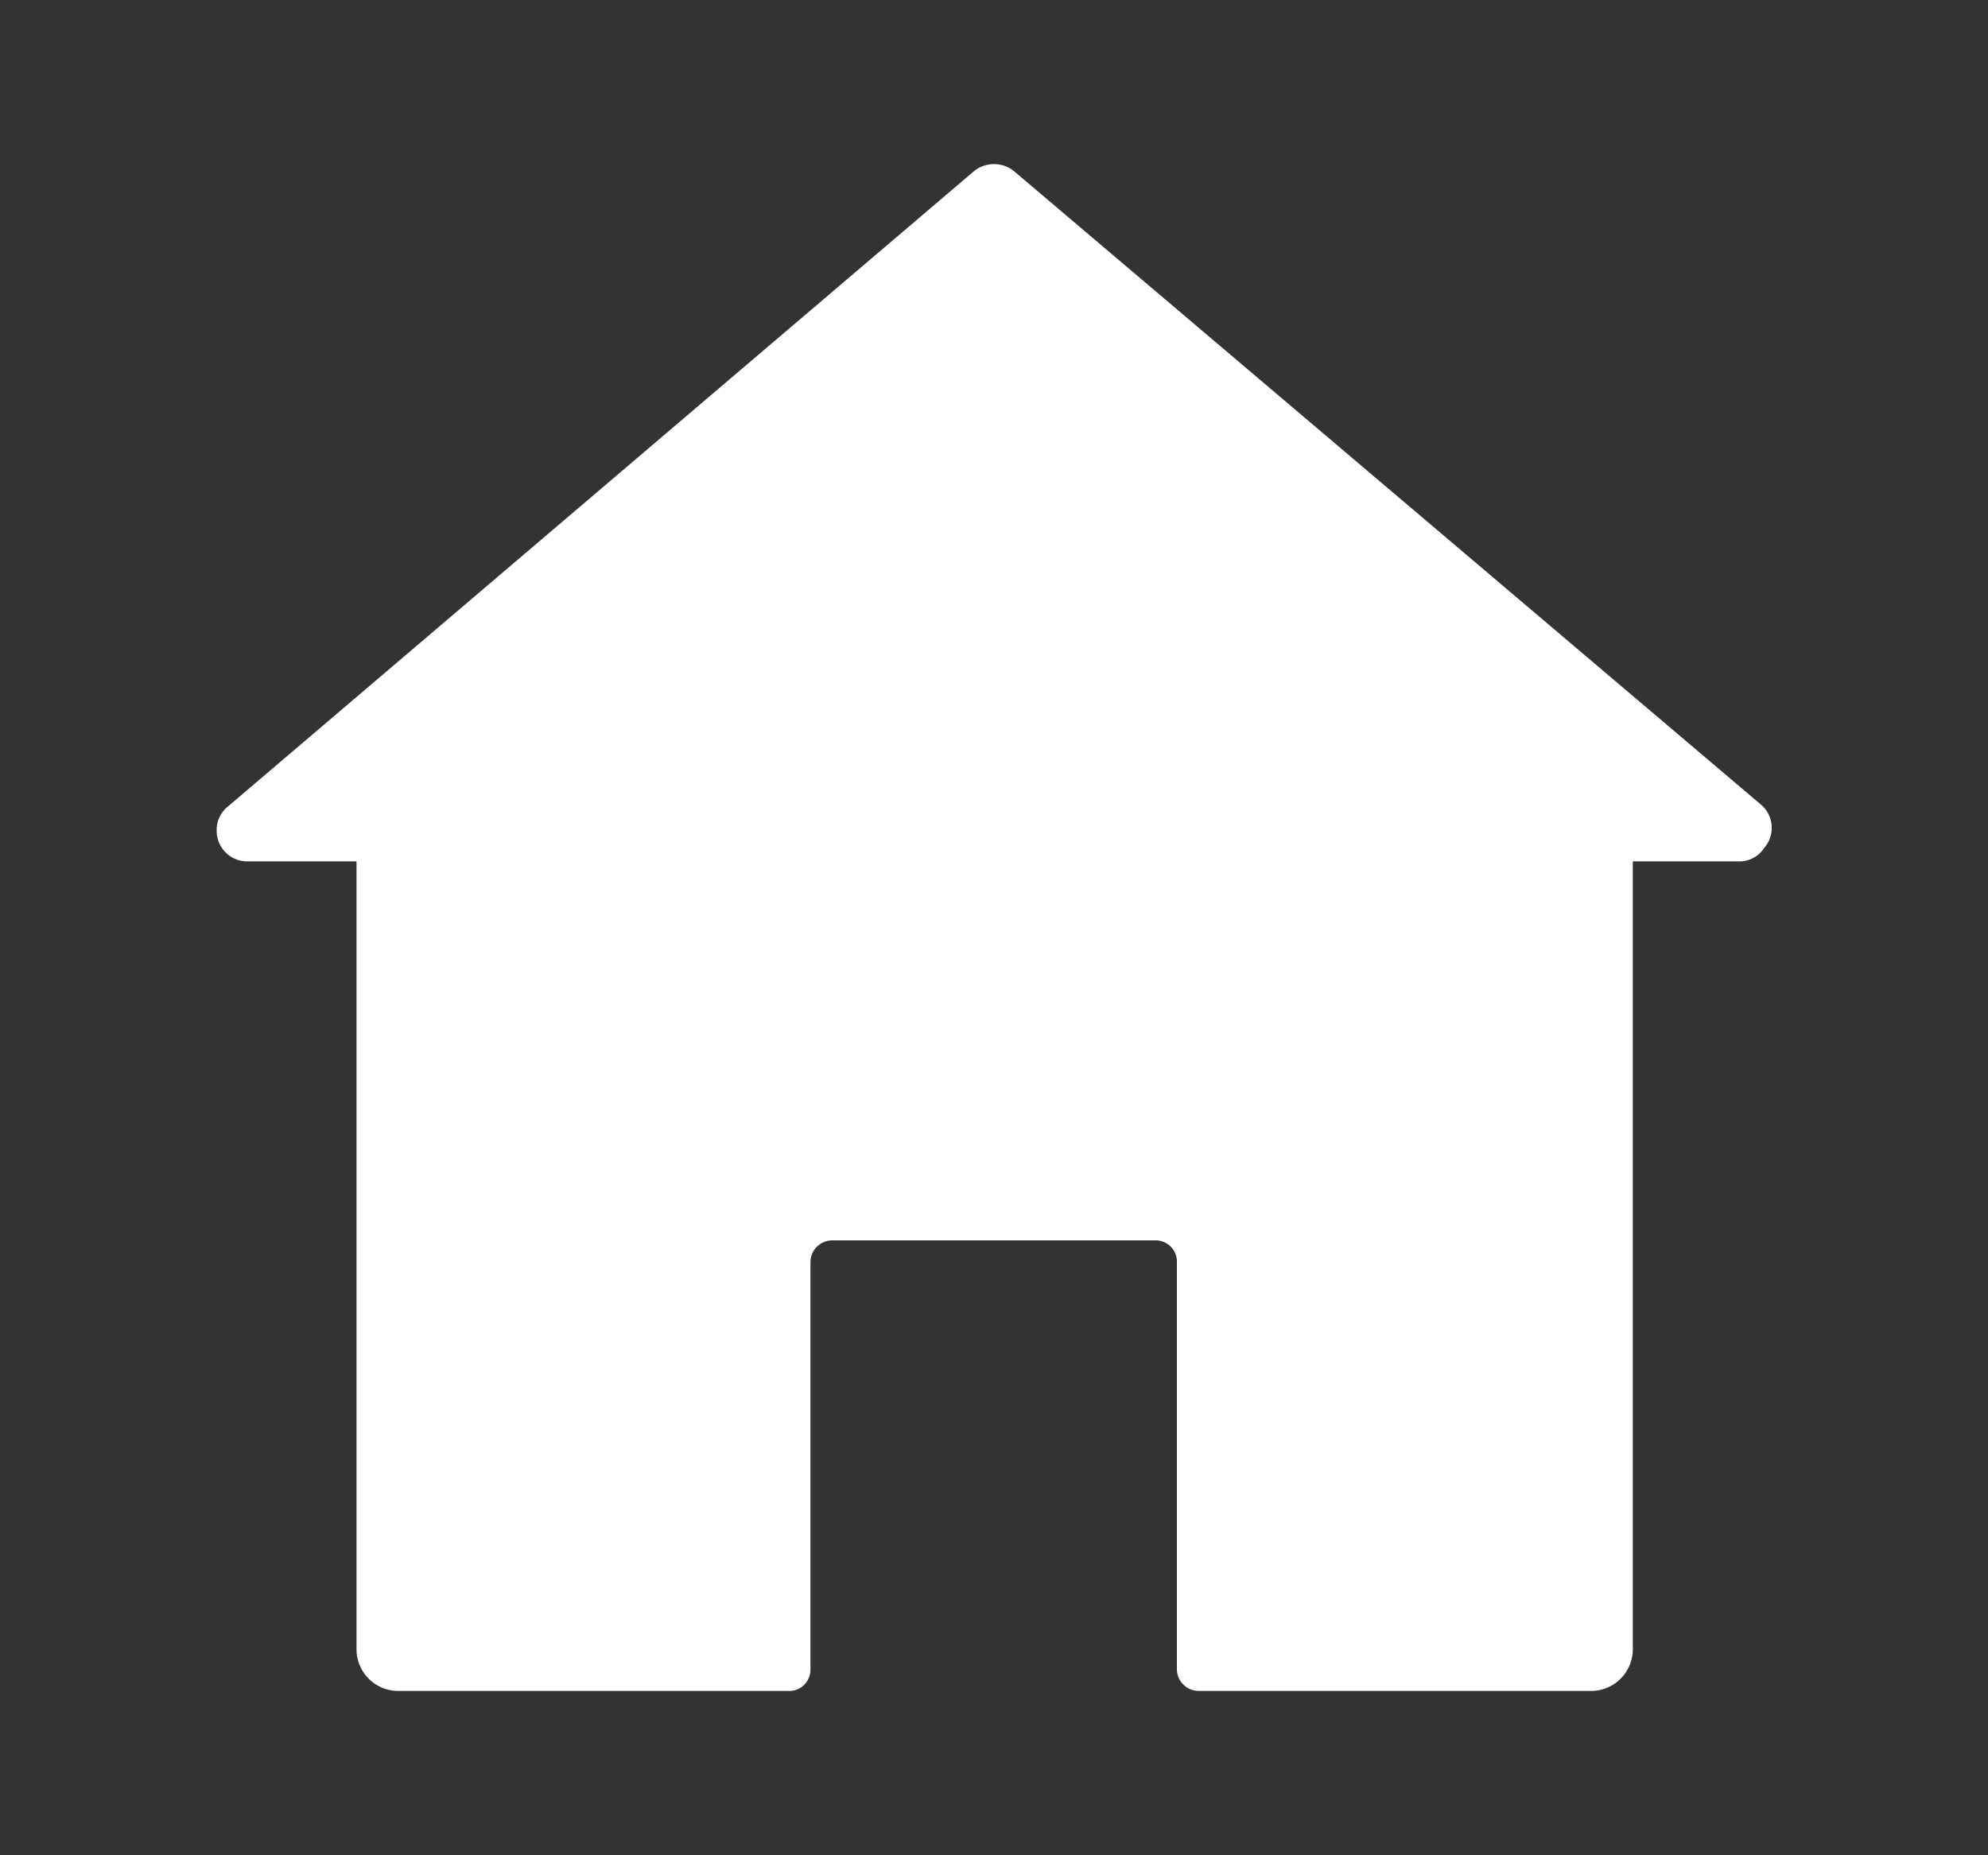
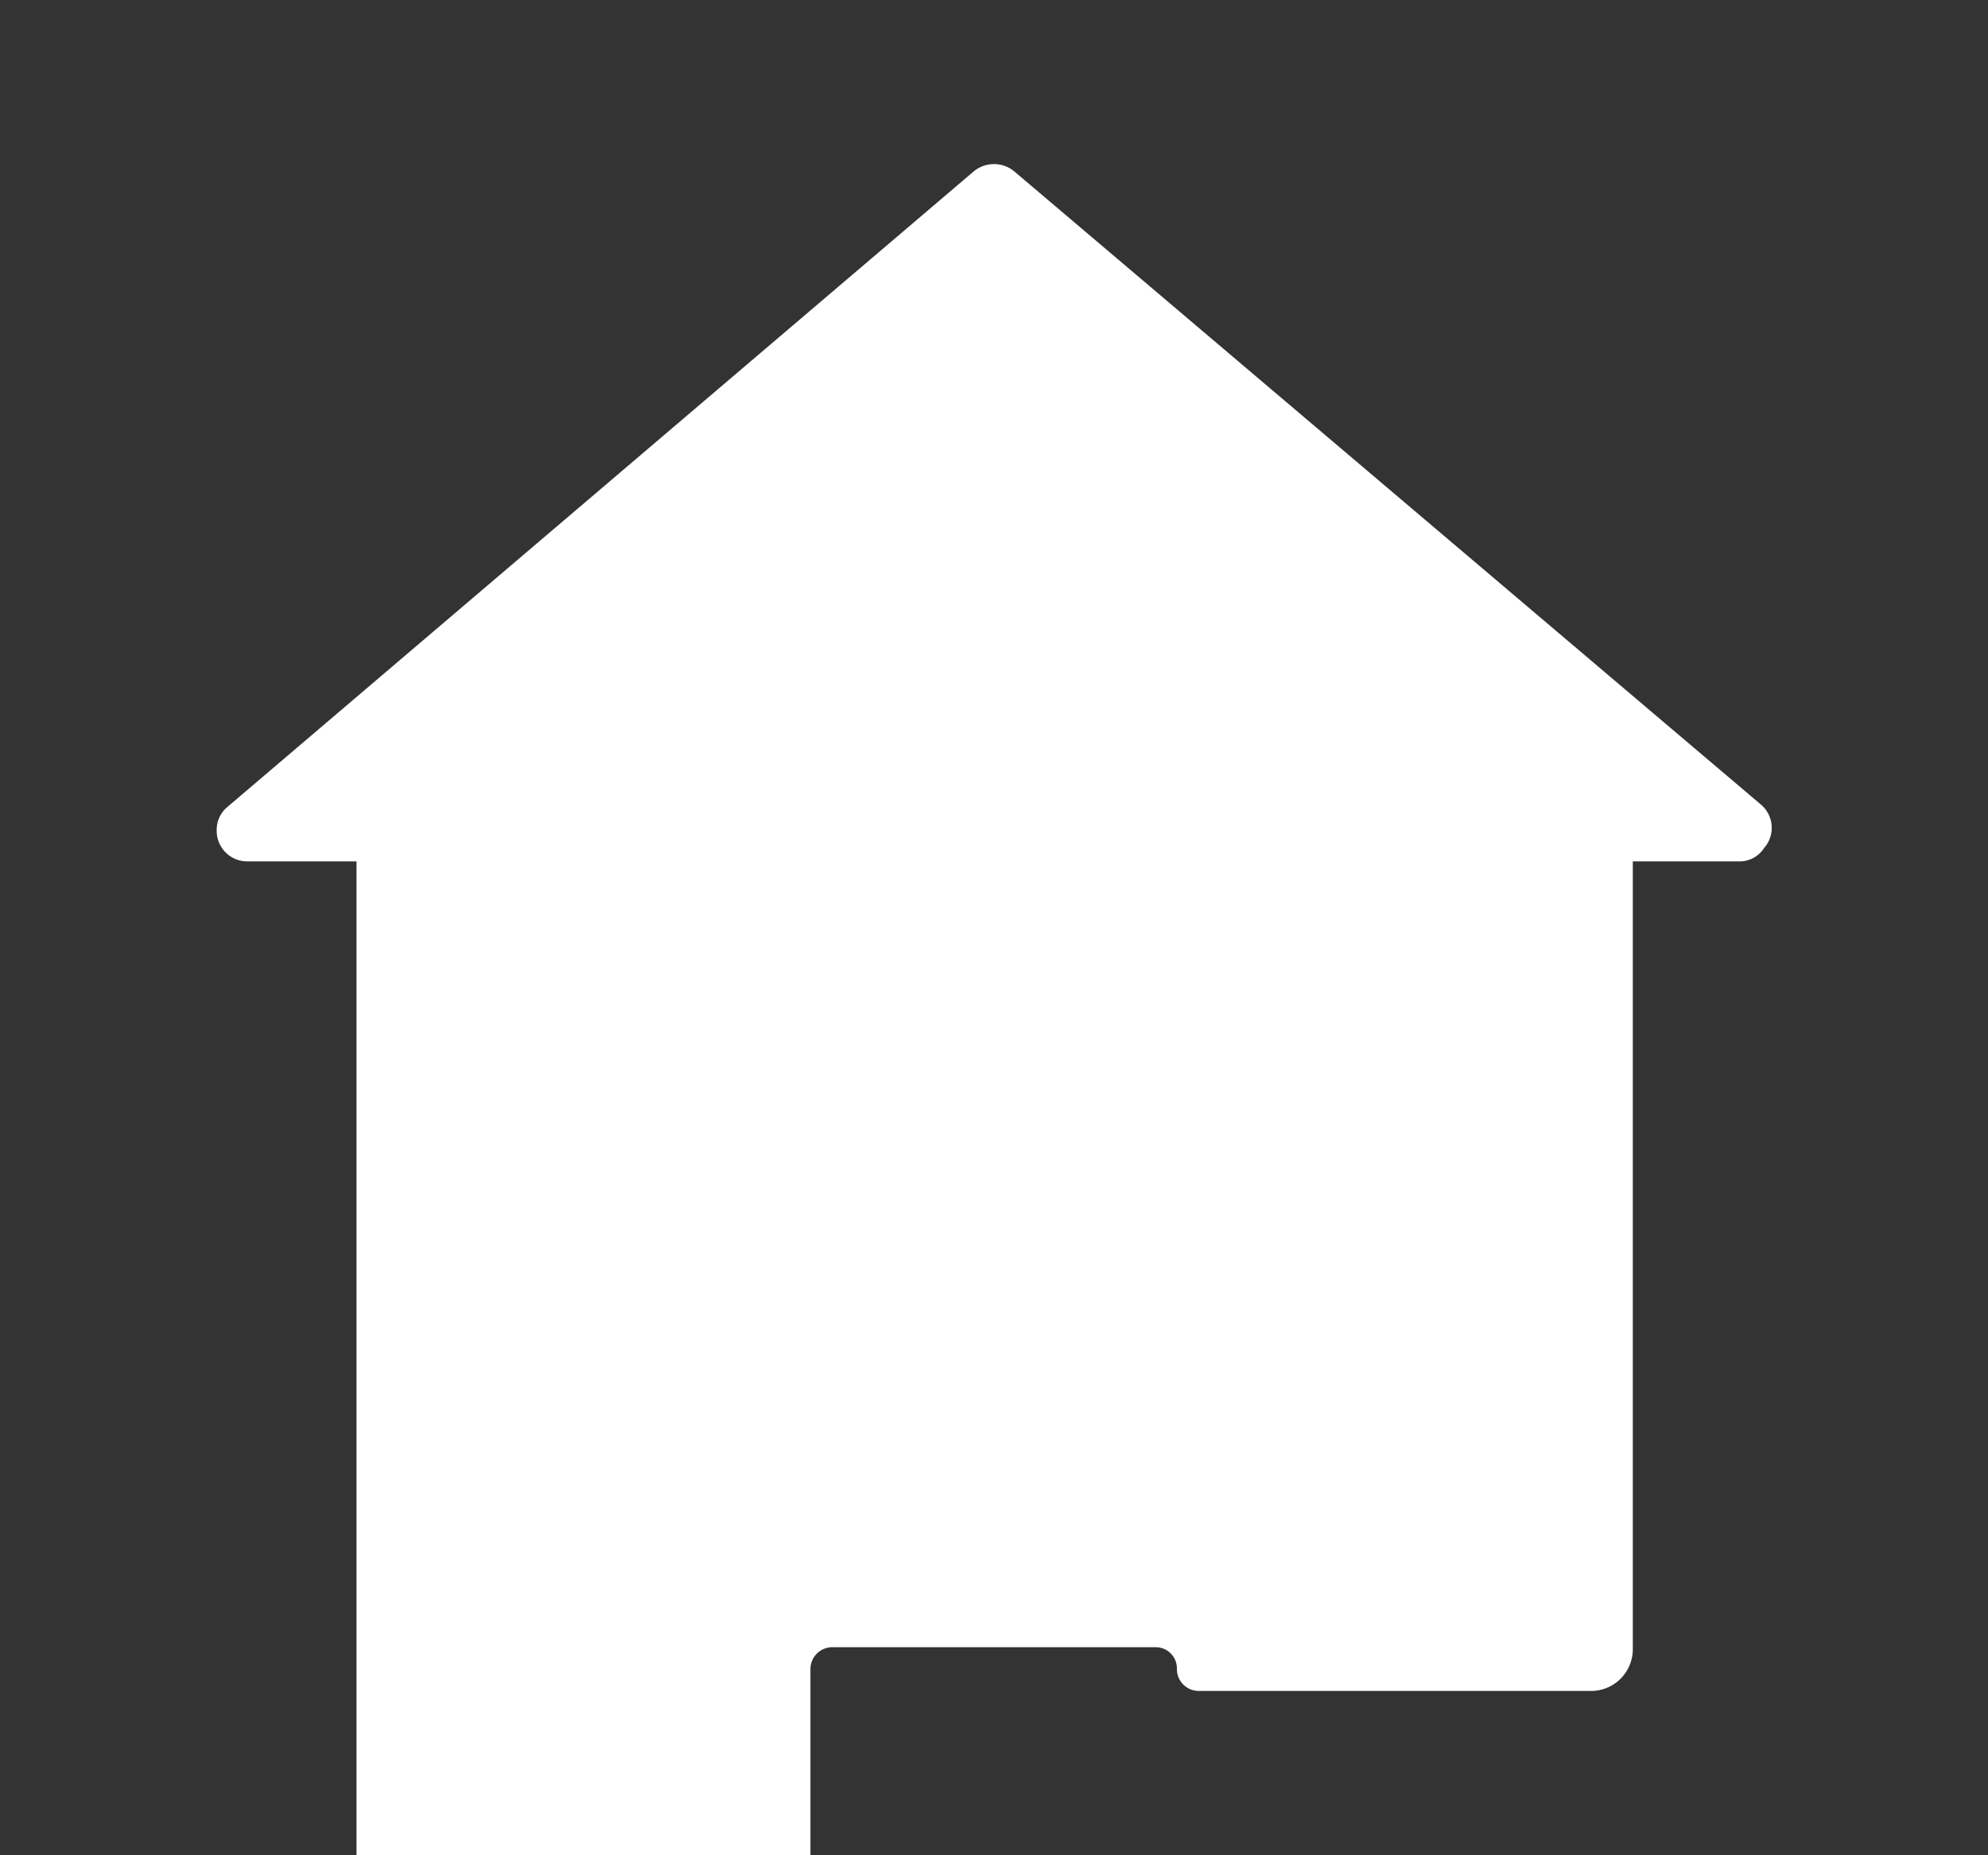
<svg xmlns="http://www.w3.org/2000/svg" id="Layer_1" data-name="Layer 1" viewBox="0 0 30 28">
  <rect x="0" y="0" width="30" height="28" fill="#333333" stroke="none" />
  <defs>
    <style>.cls-1{fill:#fff;}</style>
  </defs>
-   <path id="Path_10" data-name="Path 10" class="cls-1" d="M26.27,13H24.64V24.89a.63.63,0,0,1-.62.63H18.09a.33.33,0,0,1-.33-.33V19.05a.32.32,0,0,0-.32-.33H12.56a.33.33,0,0,0-.33.33v6.14a.32.32,0,0,1-.32.33H6a.63.63,0,0,1-.62-.63V13H3.73a.46.46,0,0,1-.46-.46.45.45,0,0,1,.16-.36L14.69,2.59a.48.48,0,0,1,.62,0l11.26,9.55a.46.46,0,0,1,.05.66A.44.44,0,0,1,26.27,13Z" />
+   <path id="Path_10" data-name="Path 10" class="cls-1" d="M26.27,13H24.64V24.89a.63.63,0,0,1-.62.63H18.09a.33.33,0,0,1-.33-.33a.32.32,0,0,0-.32-.33H12.56a.33.33,0,0,0-.33.33v6.14a.32.32,0,0,1-.32.33H6a.63.63,0,0,1-.62-.63V13H3.73a.46.46,0,0,1-.46-.46.45.45,0,0,1,.16-.36L14.69,2.59a.48.48,0,0,1,.62,0l11.26,9.55a.46.46,0,0,1,.05.66A.44.44,0,0,1,26.27,13Z" />
</svg>